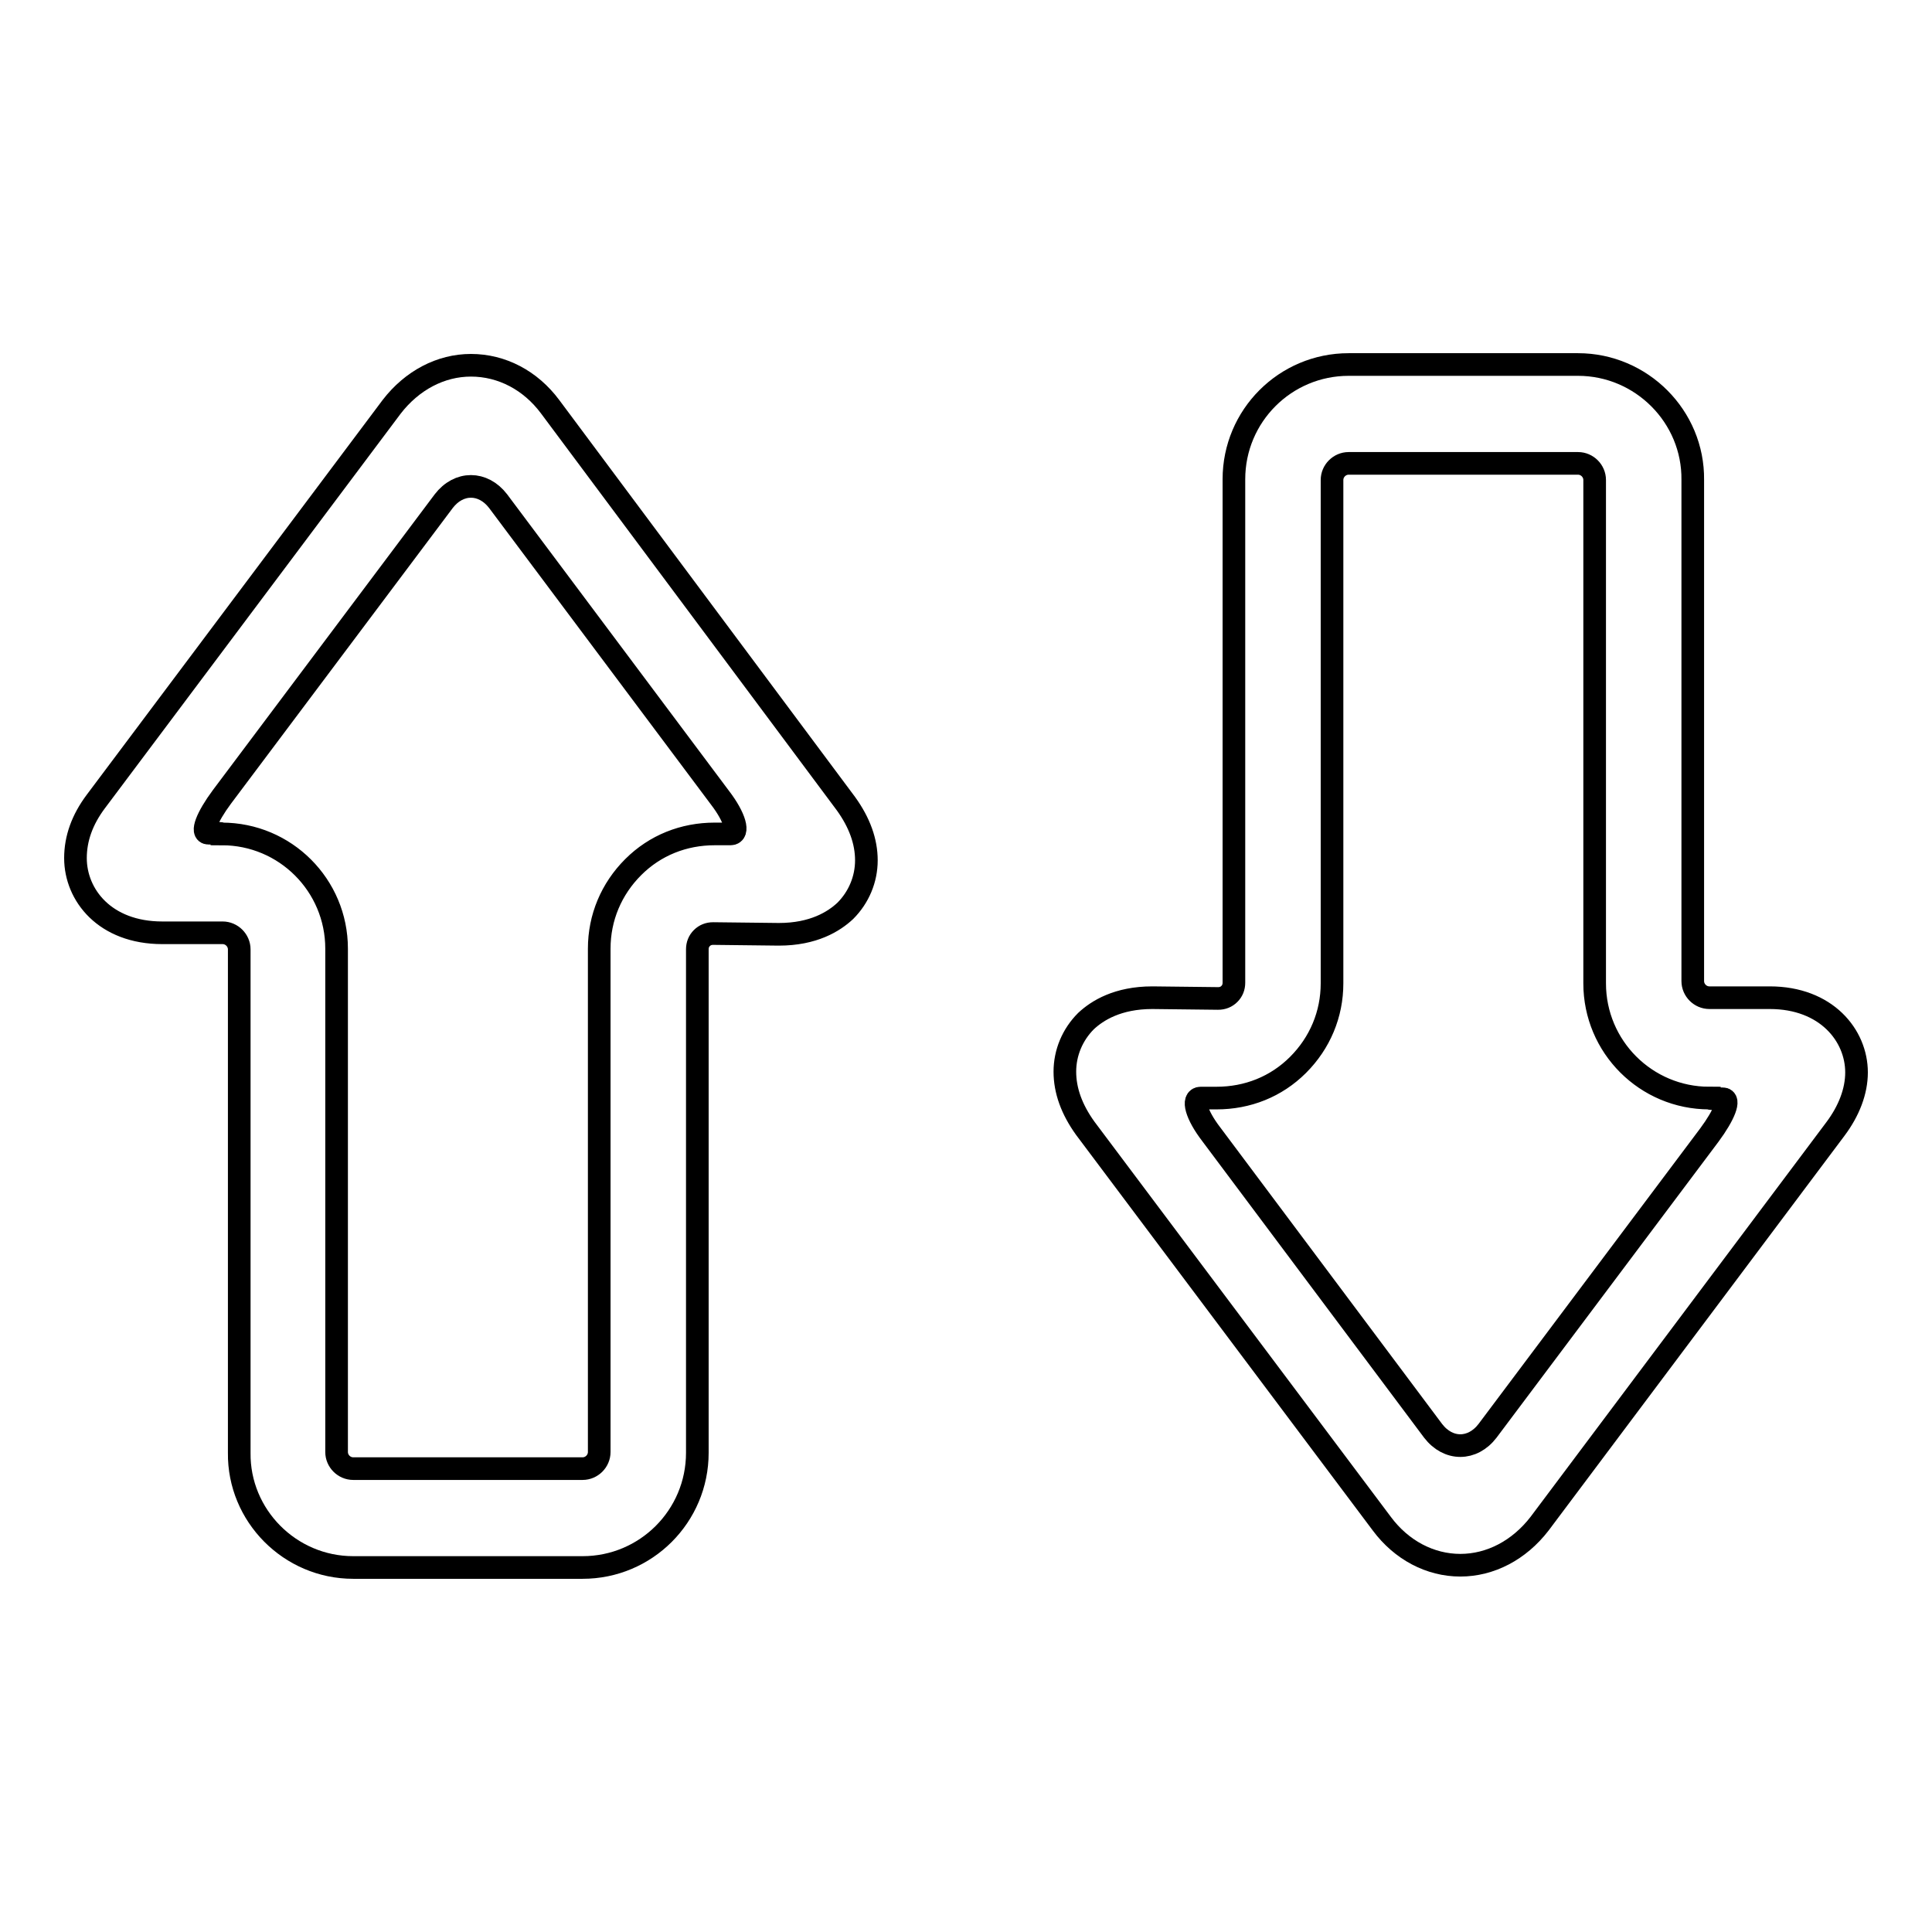
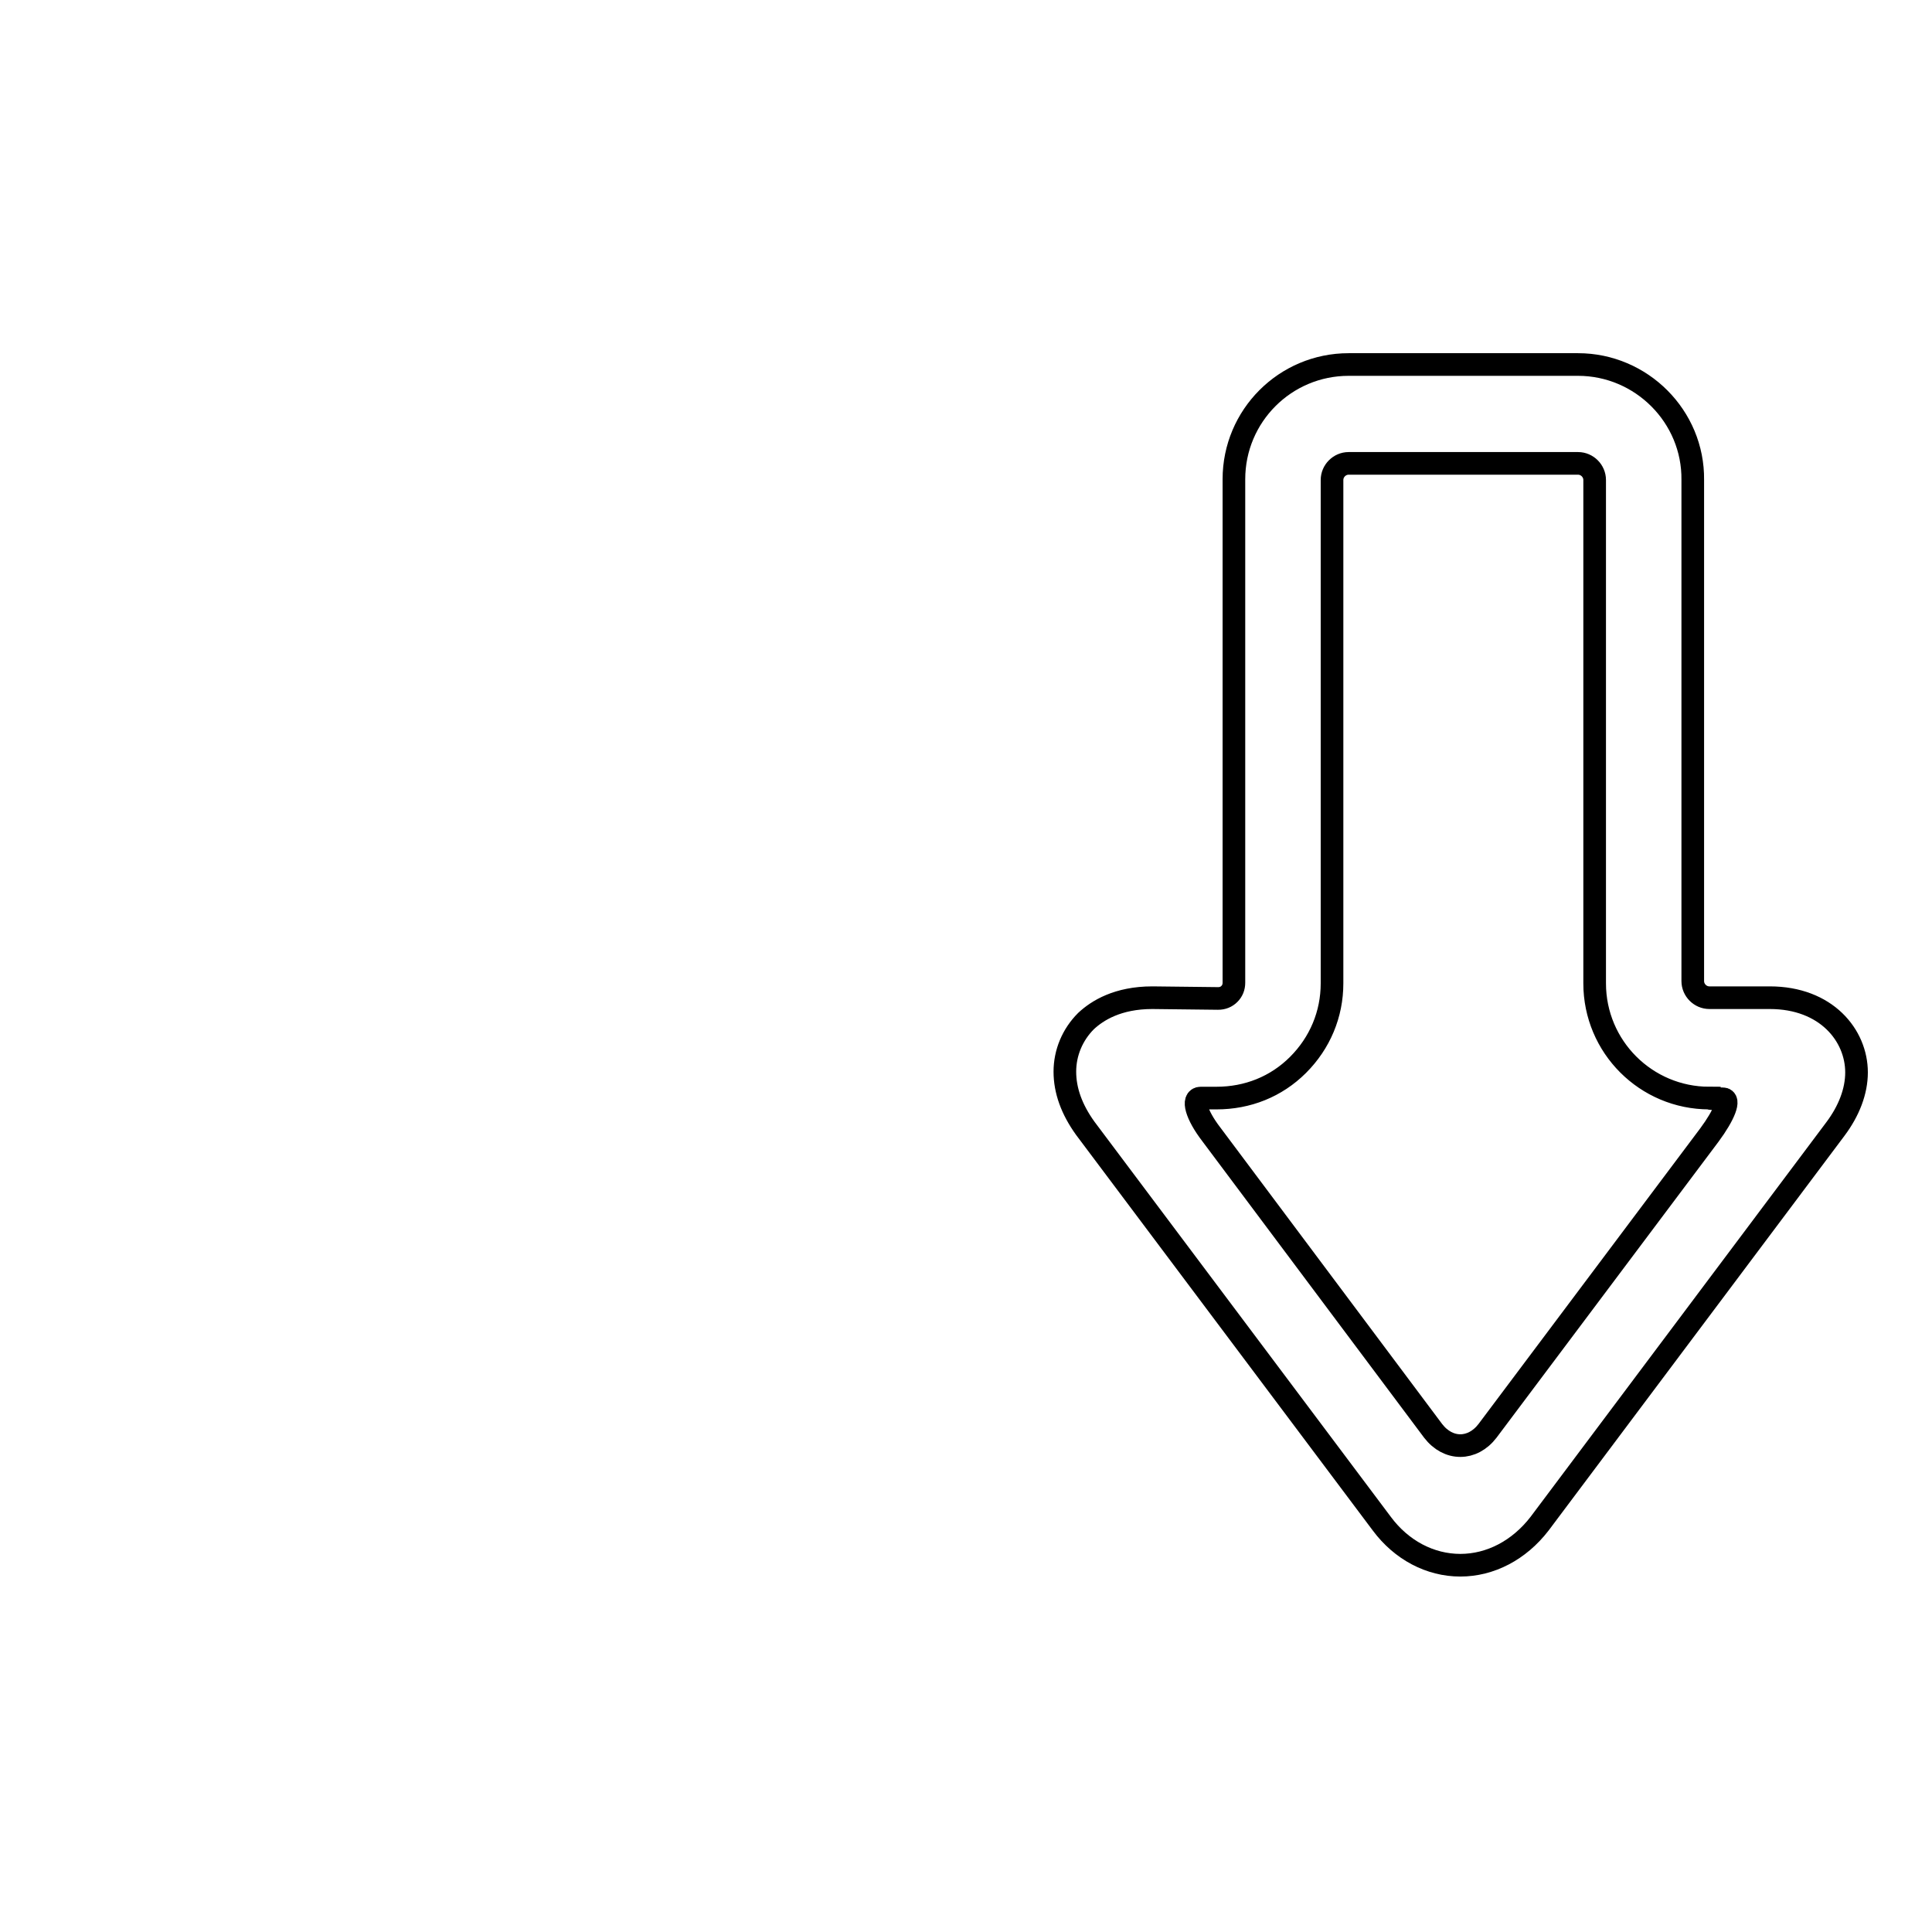
<svg xmlns="http://www.w3.org/2000/svg" version="1.1" x="0px" y="0px" viewBox="0 0 256 256" enable-background="new 0 0 256 256" xml:space="preserve">
  <g>
    <g>
      <g>
        <g>
-           <path stroke-width="3" fill-opacity="0" stroke="#000000" d="M46.8,207.7h30.4c8.4,0,15.2-6.8,15.2-15.2v-66.7c0-0.6,0.2-1.1,0.6-1.5c0.4-0.4,0.9-0.6,1.5-0.6l8.7,0.1c4.6,0,7.3-1.7,8.8-3.1c1.8-1.8,2.8-4.2,2.8-6.7c0-2.5-0.9-5-2.7-7.5L72.9,53.9c-2.6-3.5-6.4-5.5-10.5-5.5c-4,0-7.8,2-10.5,5.5l-39.2,52.3c-1.8,2.4-2.7,4.9-2.7,7.5c0,4.9,3.9,9.9,11.5,9.9h8c1.2,0,2.2,1,2.2,2.2v66.7C31.6,200.8,38.4,207.7,46.8,207.7z M27.6,110.4c-1,0-0.2-2.1,1.8-4.8l29.4-39.2c2-2.6,5.2-2.6,7.2,0l29.4,39.3c2,2.6,2.6,4.8,1.4,4.8l-2.1,0c-4.1,0-7.9,1.5-10.8,4.4c-2.9,2.9-4.5,6.7-4.5,10.8v66.7c0,1.2-1,2.2-2.2,2.2H46.8c-1.2,0-2.2-1-2.2-2.2v-66.7c0-8.4-6.8-15.2-15.2-15.2C29.4,110.4,28.6,110.4,27.6,110.4z" />
          <path stroke-width="3" fill-opacity="0" stroke="#000000" d="M209.1,48.3h-30.4c-8.4,0-15.2,6.8-15.2,15.2v66.7c0,0.6-0.2,1.1-0.6,1.5c-0.4,0.4-0.9,0.6-1.5,0.6l-8.7-0.1c-4.6,0-7.3,1.7-8.8,3.1c-1.8,1.8-2.8,4.2-2.8,6.7c0,2.5,0.9,5,2.7,7.5l39.3,52.4c2.6,3.5,6.4,5.5,10.4,5.5c4,0,7.8-2,10.5-5.5l39.2-52.3c1.8-2.4,2.8-5,2.8-7.5c0-4.9-4-9.9-11.5-9.9h-8c-1.2,0-2.2-1-2.2-2.2V63.6C224.4,55.2,217.5,48.3,209.1,48.3z M228.3,145.6c1,0,0.2,2.1-1.8,4.8l-29.4,39.2c-2,2.6-5.2,2.6-7.2,0l-29.4-39.3c-2-2.6-2.6-4.8-1.4-4.8l2.1,0c4.1,0,7.9-1.5,10.8-4.4c2.9-2.9,4.5-6.7,4.5-10.8V63.6c0-1.2,1-2.2,2.2-2.2h30.4c1.2,0,2.2,1,2.2,2.2v66.7c0,8.4,6.8,15.2,15.2,15.2C226.5,145.6,227.3,145.6,228.3,145.6z" />
        </g>
      </g>
      <g />
      <g />
      <g />
      <g />
      <g />
      <g />
      <g />
      <g />
      <g />
      <g />
      <g />
      <g />
      <g />
      <g />
      <g />
    </g>
  </g>
</svg>